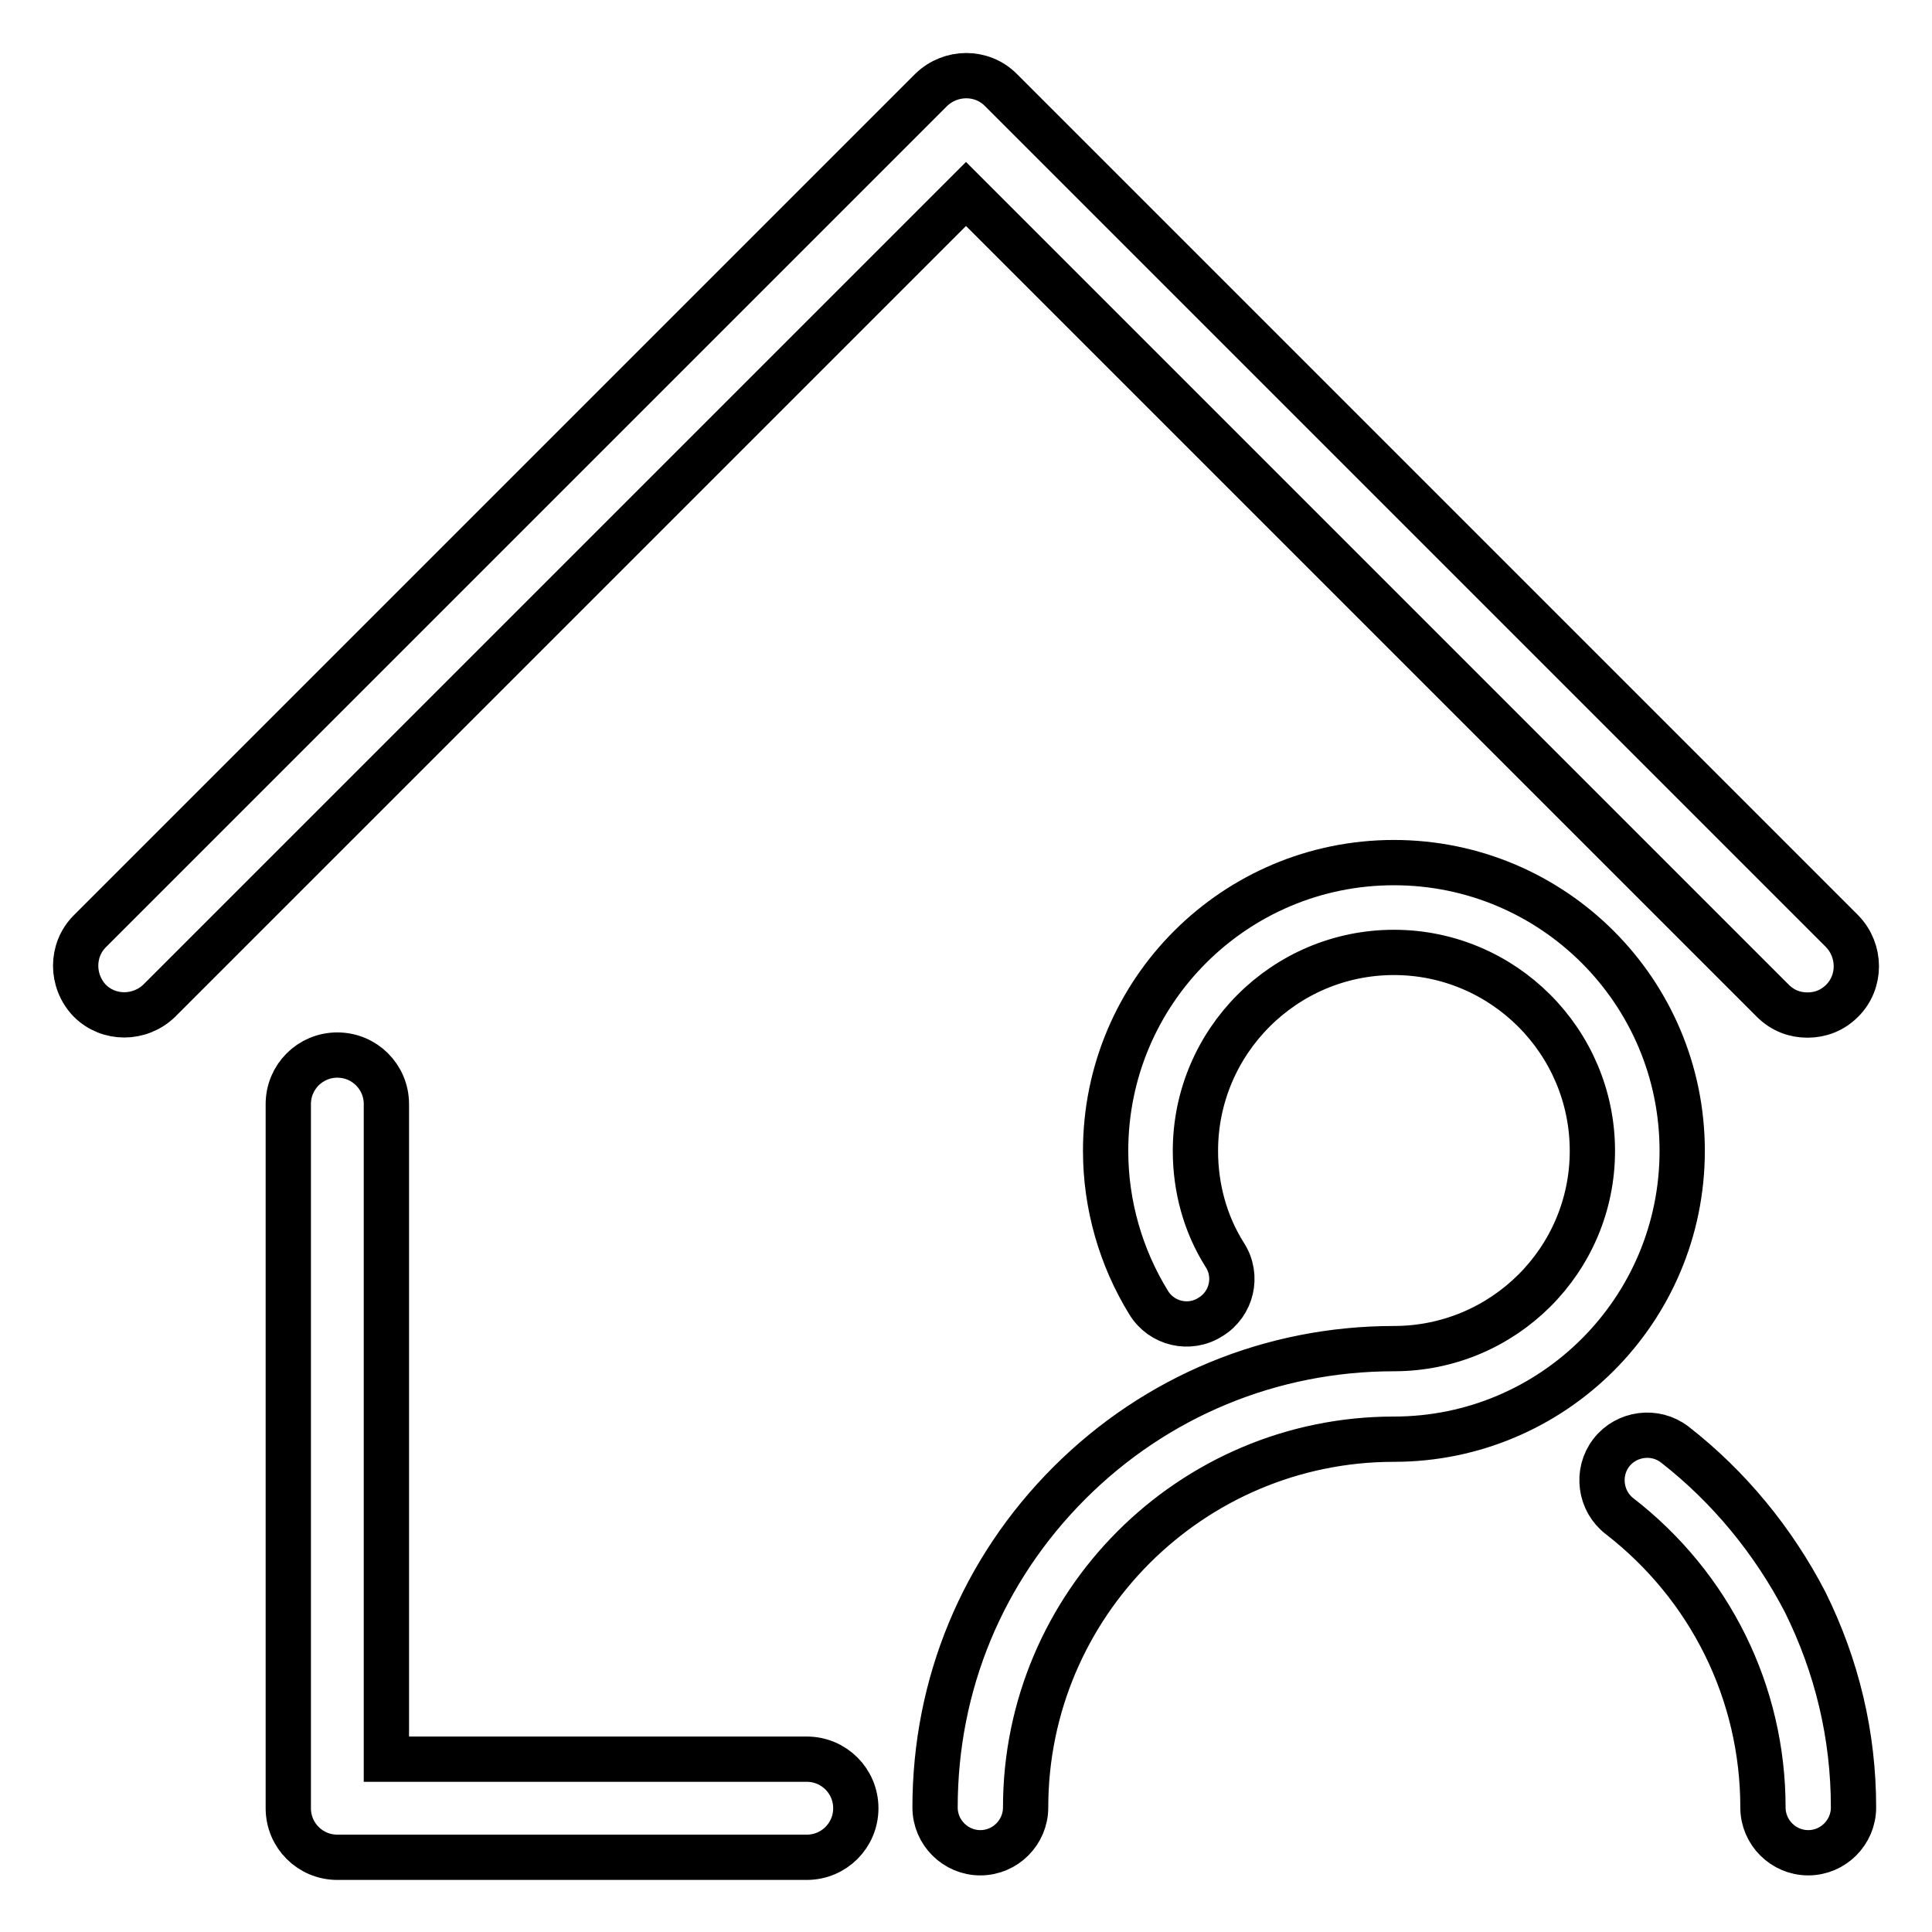
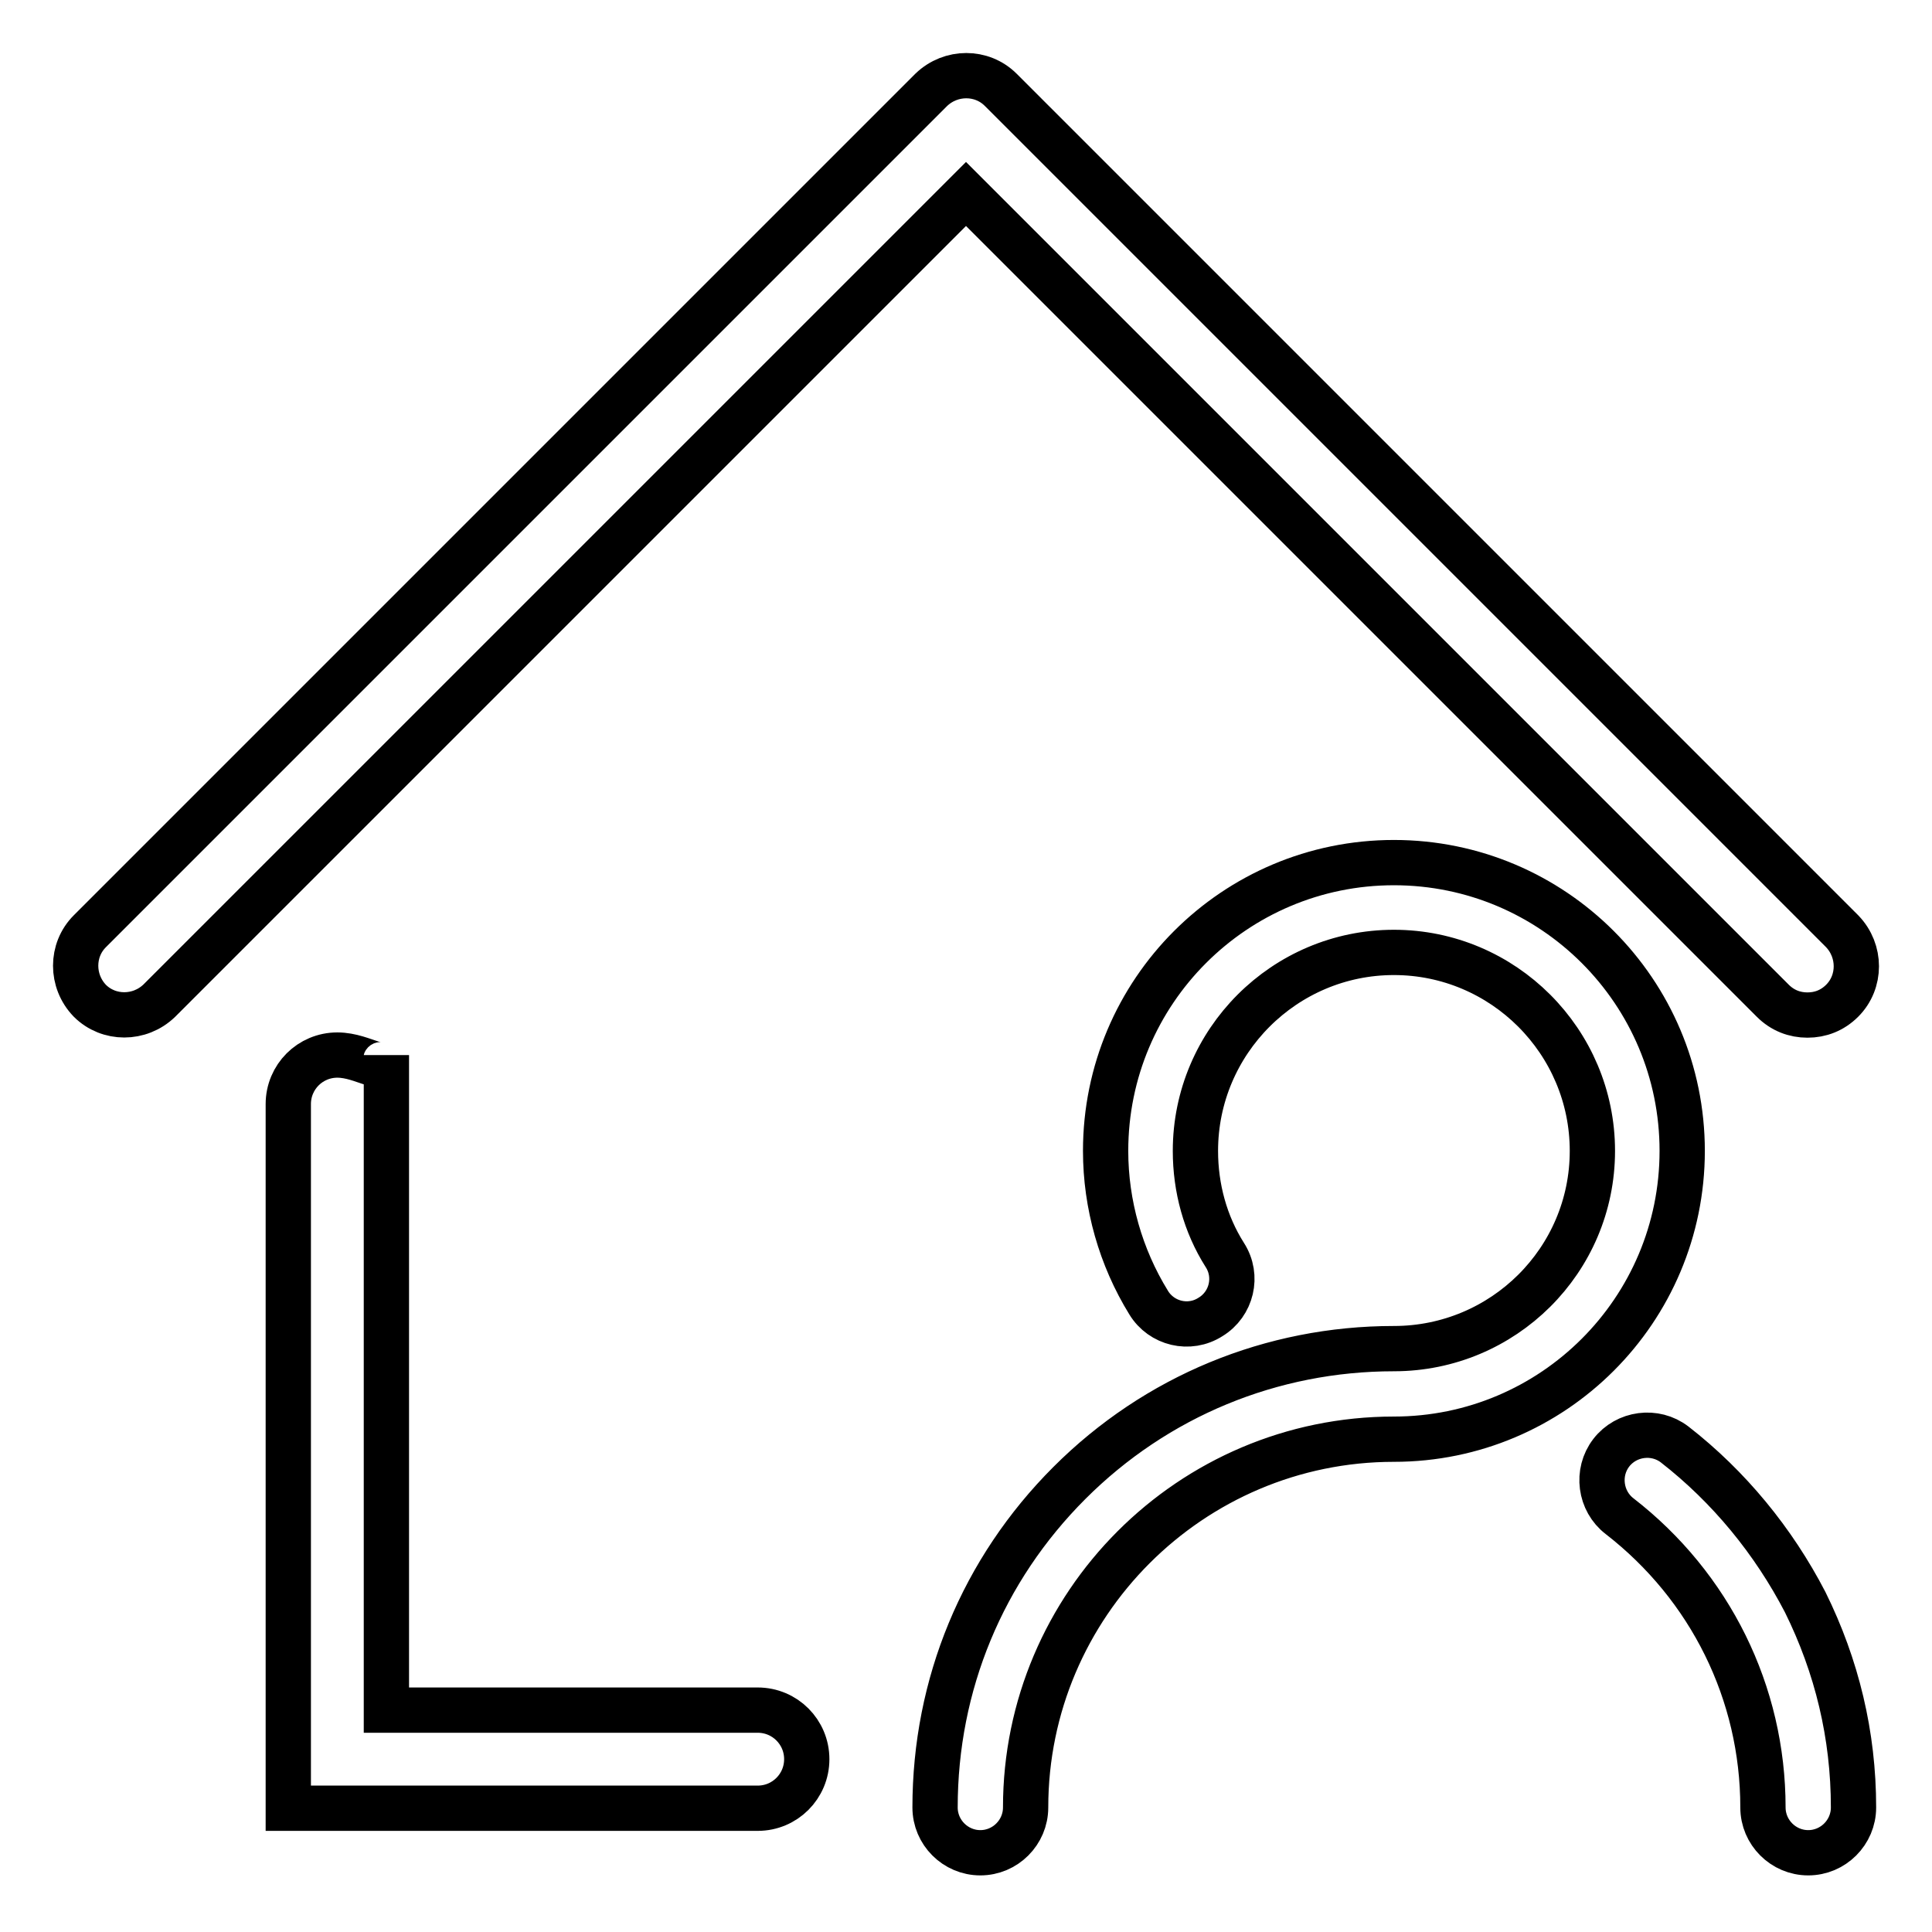
<svg xmlns="http://www.w3.org/2000/svg" version="1.1" x="0px" y="0px" viewBox="0 0 256 256" enable-background="new 0 0 256 256" xml:space="preserve">
  <g>
-     <path stroke-width="6" fill-opacity="0" stroke="#000000" d="M221.9,191.4c-2.6-2-6.4-1.5-8.4,1.1c-2,2.6-1.5,6.4,1.1,8.4c12,9.3,19,23.4,19,38.6c0,3.3,2.7,6,6,6 s6-2.7,6-6c0-9.6-2.2-18.7-6.4-27.2C235,204.2,229.1,197,221.9,191.4z M184.7,178.7c-16.2,0-31.5,6.3-43,17.8 c-11.5,11.5-17.8,26.7-17.8,43c0,3.3,2.7,6,6,6c3.3,0,6-2.7,6-6c0-26.9,21.9-48.8,48.8-48.8c21.1,0,38.2-17.1,38.2-38.2 s-17.1-38.2-38.2-38.2c-21.1,0-38.2,17.1-38.2,38.2c0,7.1,2,14.1,5.7,20.1c1.7,2.8,5.4,3.7,8.2,1.9c2.8-1.7,3.7-5.4,1.9-8.2 c-2.6-4.1-3.9-8.9-3.9-13.8c0-14.5,11.8-26.3,26.3-26.3S211,138,211,152.5C211,167,199.2,178.7,184.7,178.7z M132.6,11.9 c-2.5-2.5-6.6-2.5-9.2,0L11.9,123.4c-2.5,2.5-2.5,6.6,0,9.2c2.5,2.5,6.6,2.5,9.2,0L128,25.7l106.9,106.9c1.3,1.3,2.9,1.9,4.6,1.9 s3.3-0.6,4.6-1.9c2.5-2.5,2.5-6.6,0-9.2L132.6,11.9z M44.7,139.8c-3.6,0-6.5,2.9-6.5,6.5v93.3c0,3.6,2.9,6.5,6.5,6.5h62.2 c3.6,0,6.5-2.9,6.5-6.5c0-3.6-2.9-6.5-6.5-6.5H51.2v-86.8C51.2,142.7,48.3,139.8,44.7,139.8z" />
+     <path stroke-width="6" fill-opacity="0" stroke="#000000" d="M221.9,191.4c-2.6-2-6.4-1.5-8.4,1.1c-2,2.6-1.5,6.4,1.1,8.4c12,9.3,19,23.4,19,38.6c0,3.3,2.7,6,6,6 s6-2.7,6-6c0-9.6-2.2-18.7-6.4-27.2C235,204.2,229.1,197,221.9,191.4z M184.7,178.7c-16.2,0-31.5,6.3-43,17.8 c-11.5,11.5-17.8,26.7-17.8,43c0,3.3,2.7,6,6,6c3.3,0,6-2.7,6-6c0-26.9,21.9-48.8,48.8-48.8c21.1,0,38.2-17.1,38.2-38.2 s-17.1-38.2-38.2-38.2c-21.1,0-38.2,17.1-38.2,38.2c0,7.1,2,14.1,5.7,20.1c1.7,2.8,5.4,3.7,8.2,1.9c2.8-1.7,3.7-5.4,1.9-8.2 c-2.6-4.1-3.9-8.9-3.9-13.8c0-14.5,11.8-26.3,26.3-26.3S211,138,211,152.5C211,167,199.2,178.7,184.7,178.7z M132.6,11.9 c-2.5-2.5-6.6-2.5-9.2,0L11.9,123.4c-2.5,2.5-2.5,6.6,0,9.2c2.5,2.5,6.6,2.5,9.2,0L128,25.7l106.9,106.9c1.3,1.3,2.9,1.9,4.6,1.9 s3.3-0.6,4.6-1.9c2.5-2.5,2.5-6.6,0-9.2L132.6,11.9z M44.7,139.8c-3.6,0-6.5,2.9-6.5,6.5v93.3h62.2 c3.6,0,6.5-2.9,6.5-6.5c0-3.6-2.9-6.5-6.5-6.5H51.2v-86.8C51.2,142.7,48.3,139.8,44.7,139.8z" />
  </g>
</svg>